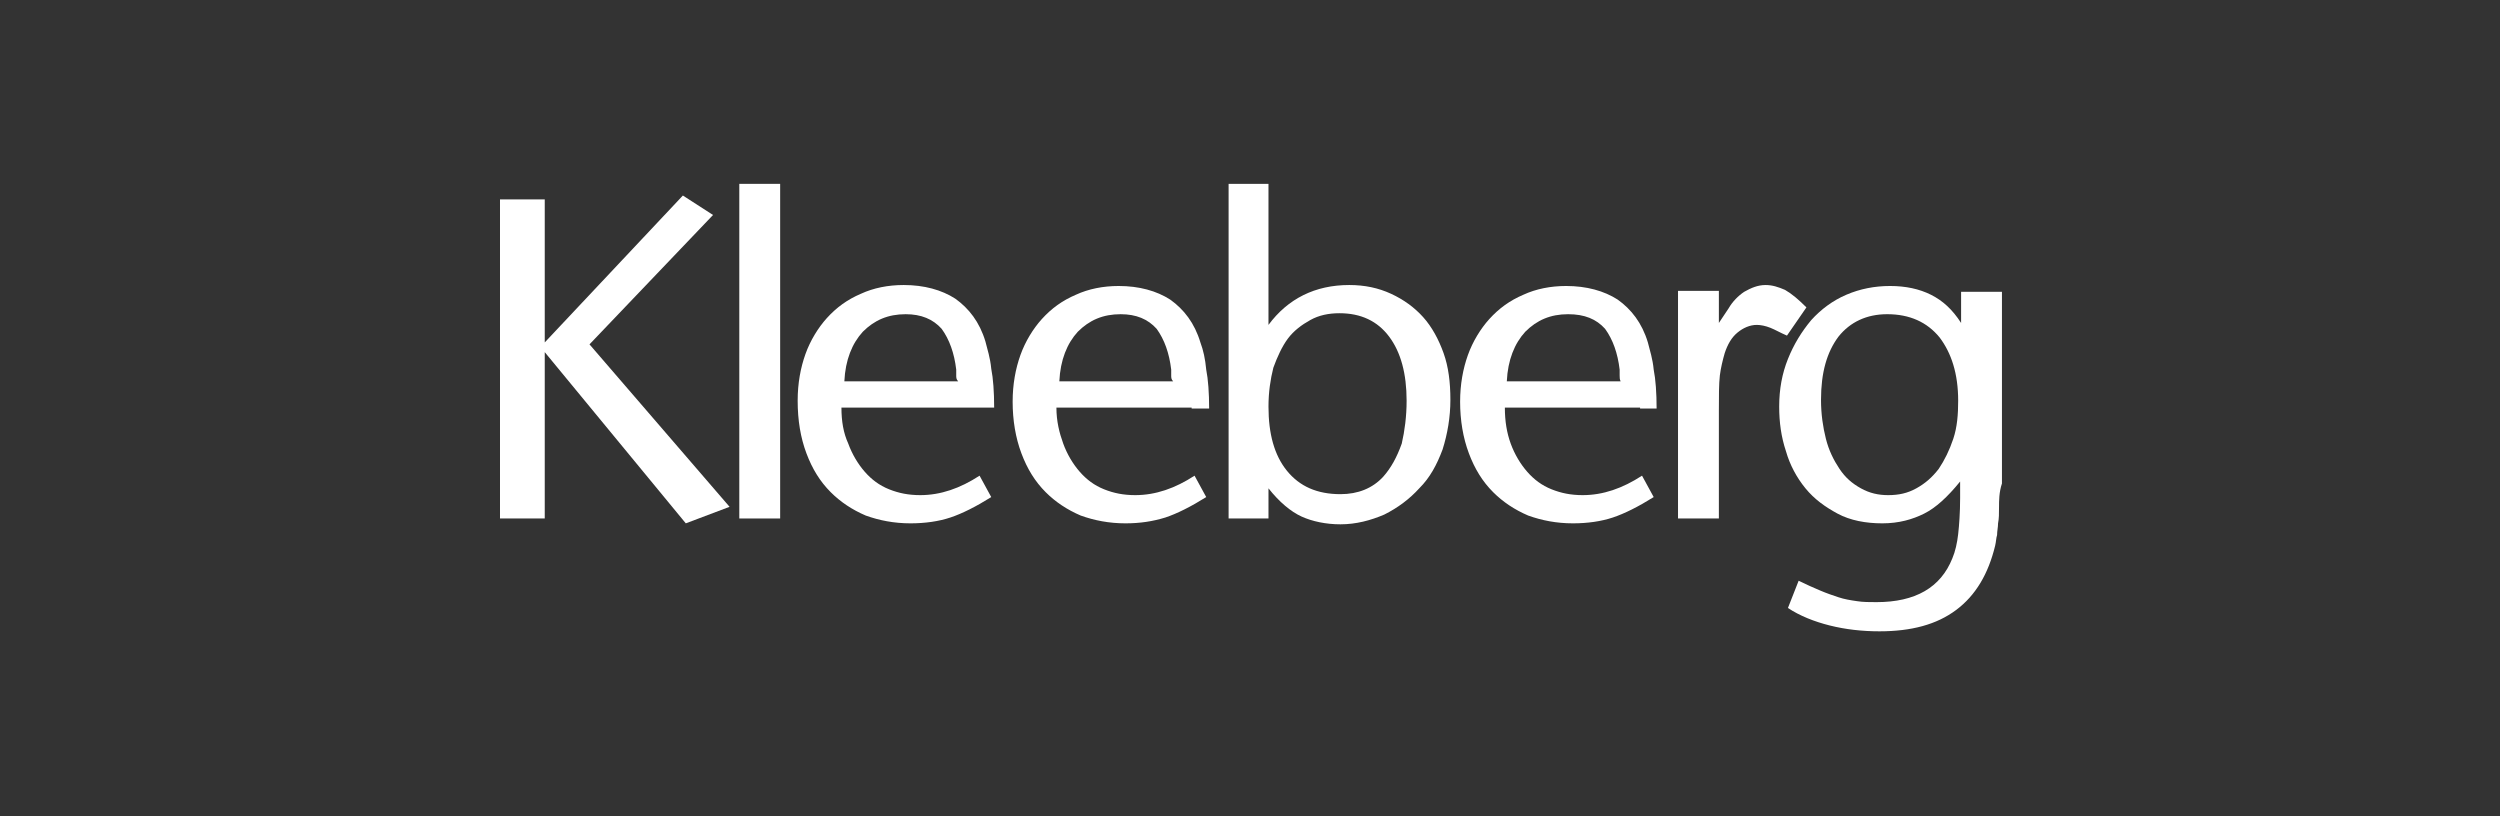
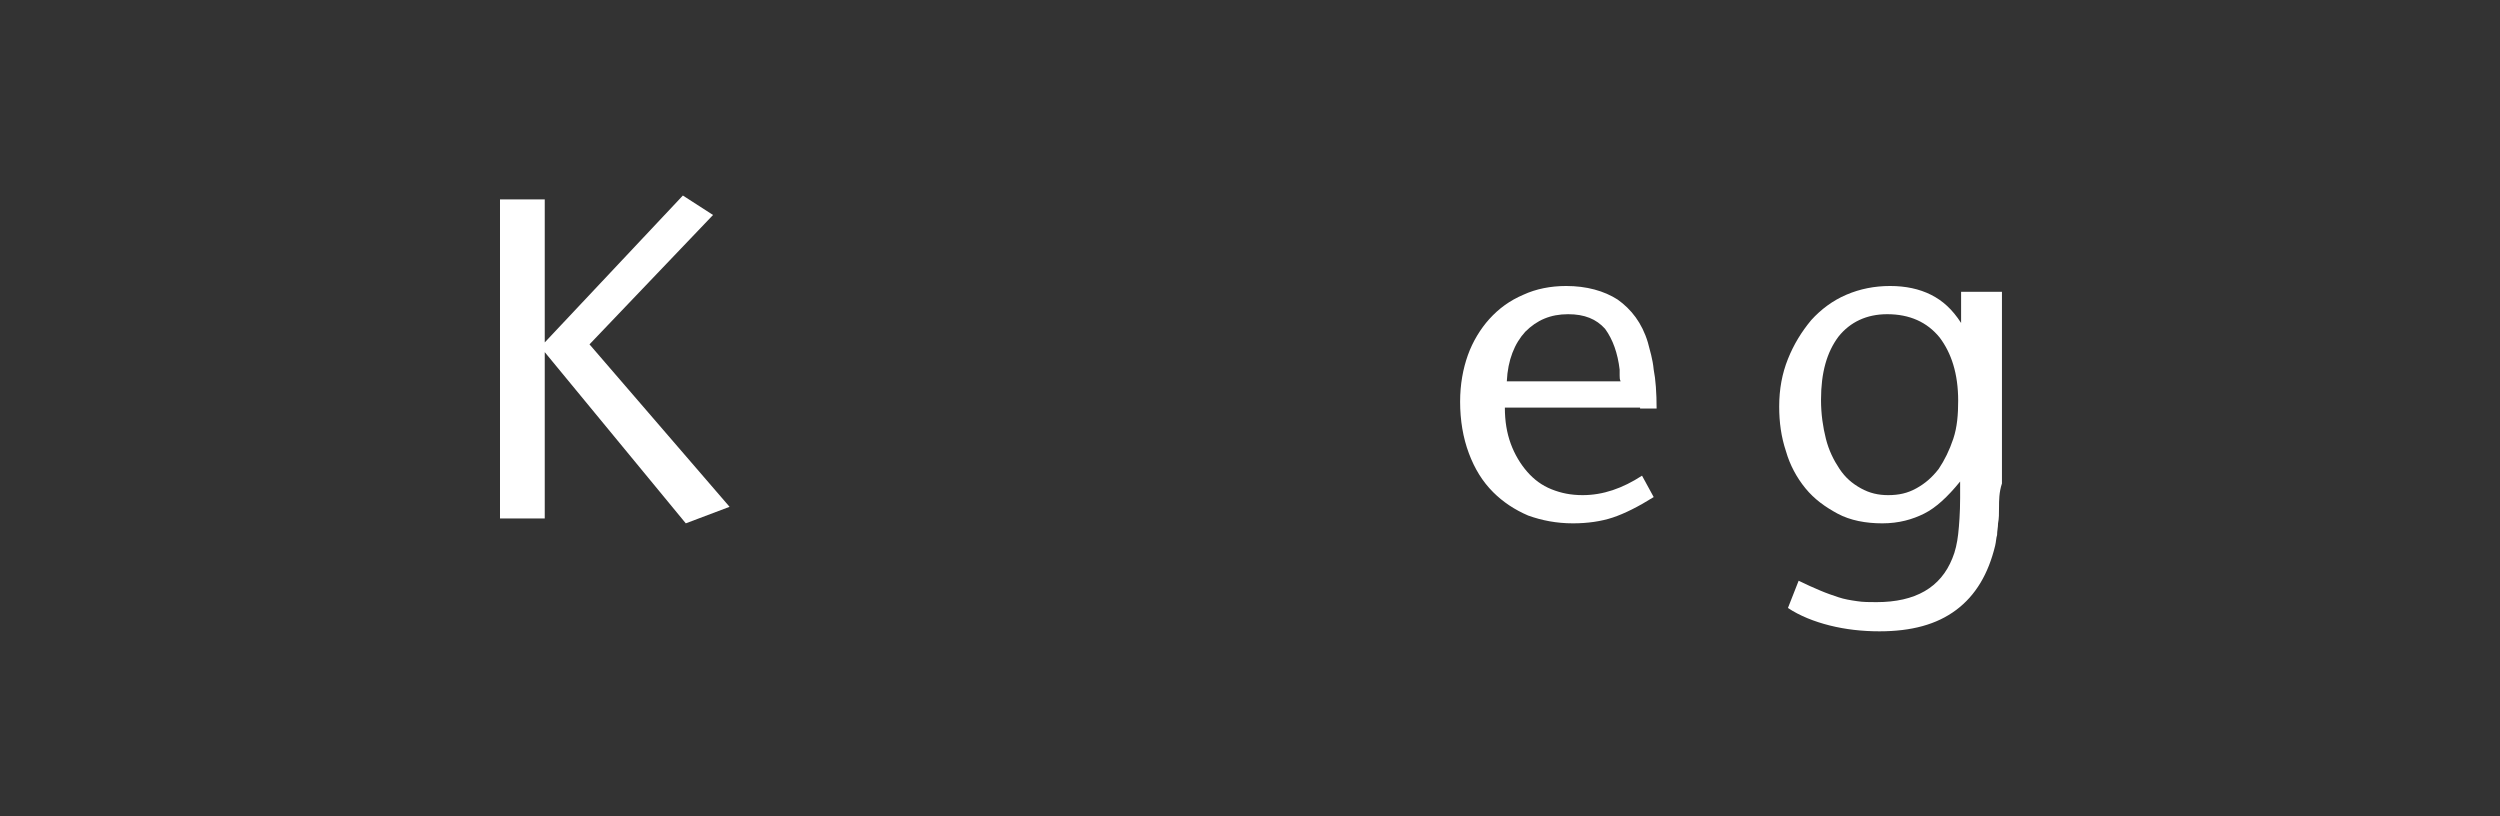
<svg xmlns="http://www.w3.org/2000/svg" version="1.1" id="Ebene_1" x="0px" y="0px" viewBox="0 0 257 83.9" style="enable-background:new 0 0 257 83.9;" xml:space="preserve">
  <rect x="0" y="0" width="257" height="83.9" fill="#333333" stroke="none" />
  <style type="text/css"> .st0{fill:#FFFFFF;} </style>
  <g>
    <polygon class="st0" points="70.5,53.8 56,36.2 56,53.3 51.4,53.3 51.4,20.5 56,20.5 56,35.2 70.2,20.1 73.3,22.1 60.6,35.4 75,52.1 70.5,53.8 " />
-     <polygon class="st0" points="76,53.3 76,18.9 80.2,18.9 80.2,53.3 76,53.3 " />
  </g>
-   <path class="st0" d="M98.3,38.6c0-0.2,0-0.4,0-0.6c-0.2-1.7-0.7-3.1-1.5-4.2c-0.9-1-2.1-1.5-3.7-1.5c-1.8,0-3.2,0.6-4.4,1.8 c-1.1,1.2-1.8,2.9-1.9,5.1h11.7C98.3,39,98.3,38.8,98.3,38.6L98.3,38.6z M100.3,41.9H86.5c0,1.4,0.2,2.6,0.7,3.7 c0.4,1.1,1,2.1,1.7,2.9c0.7,0.8,1.5,1.4,2.5,1.8c1,0.4,2,0.6,3.2,0.6c2.1,0,4.1-0.7,6.1-2l1.2,2.2c-1.6,1-3,1.7-4.2,2.1 c-1.2,0.4-2.6,0.6-4.1,0.6c-1.7,0-3.2-0.3-4.6-0.8c-1.4-0.6-2.6-1.4-3.6-2.4c-1.1-1.1-1.9-2.4-2.5-4C82.3,45,82,43.2,82,41.2 c0-1.8,0.3-3.4,0.8-4.8c0.5-1.4,1.3-2.7,2.2-3.7c1-1.1,2.1-1.9,3.5-2.5c1.3-0.6,2.8-0.9,4.4-0.9c2.1,0,3.9,0.5,5.3,1.4 c1.4,1,2.5,2.4,3.1,4.4c0.2,0.8,0.5,1.7,0.6,2.8c0.2,1,0.3,2.4,0.3,4H100.3L100.3,41.9z" />
  <g>
-     <path class="st0" d="M120.4,38.6c0-0.2,0-0.4,0-0.6c-0.2-1.7-0.7-3.1-1.5-4.2c-0.9-1-2.1-1.5-3.7-1.5c-1.8,0-3.2,0.6-4.4,1.8 c-1.1,1.2-1.8,2.9-1.9,5.1h11.7C120.4,39,120.4,38.8,120.4,38.6L120.4,38.6z M122.5,41.9h-13.9c0,1.4,0.3,2.6,0.7,3.7 c0.4,1.1,1,2.1,1.7,2.9c0.7,0.8,1.5,1.4,2.5,1.8c1,0.4,2,0.6,3.2,0.6c2.1,0,4.1-0.7,6.1-2l1.2,2.2c-1.6,1-3,1.7-4.2,2.1 c-1.3,0.4-2.6,0.6-4.1,0.6c-1.7,0-3.2-0.3-4.6-0.8c-1.4-0.6-2.6-1.4-3.6-2.4c-1.1-1.1-1.9-2.4-2.5-4c-0.6-1.6-0.9-3.4-0.9-5.3 c0-1.8,0.3-3.4,0.8-4.8c0.5-1.4,1.3-2.7,2.2-3.7c1-1.1,2.1-1.9,3.5-2.5c1.3-0.6,2.8-0.9,4.4-0.9c2.1,0,3.9,0.5,5.3,1.4 c1.4,1,2.5,2.4,3.1,4.4c0.3,0.8,0.5,1.7,0.6,2.8c0.2,1,0.3,2.4,0.3,4H122.5L122.5,41.9z" />
-     <path class="st0" d="M144.6,41.2c0-2.8-0.6-5-1.8-6.6c-1.2-1.6-2.9-2.4-5.1-2.4c-1.1,0-2.1,0.2-3,0.7c-0.9,0.5-1.7,1.1-2.3,1.9 c-0.6,0.8-1.1,1.9-1.5,3c-0.3,1.2-0.5,2.5-0.5,4c0,2.8,0.6,5,1.9,6.6c1.3,1.6,3.1,2.4,5.5,2.4c1.8,0,3.3-0.6,4.4-1.8 c0.8-0.9,1.4-2,1.9-3.4C144.4,44.3,144.6,42.8,144.6,41.2L144.6,41.2z M149.1,41.1c0,1.8-0.3,3.5-0.8,5.1c-0.6,1.6-1.3,2.9-2.4,4 c-1,1.1-2.2,2-3.6,2.7c-1.4,0.6-2.9,1-4.5,1c-1.5,0-2.9-0.3-4-0.8c-1.1-0.5-2.3-1.5-3.4-2.9v3.1h-4.1V18.9h4.1v14.5 c2-2.7,4.8-4.1,8.3-4.1c1.6,0,3,0.3,4.3,0.9c1.3,0.6,2.4,1.4,3.3,2.4c0.9,1,1.6,2.3,2.1,3.7C148.9,37.7,149.1,39.3,149.1,41.1 L149.1,41.1z" />
-   </g>
+     </g>
  <path class="st0" d="M166.5,38.6c0-0.2,0-0.4,0-0.6c-0.2-1.7-0.7-3.1-1.5-4.2c-0.9-1-2.1-1.5-3.8-1.5c-1.8,0-3.2,0.6-4.4,1.8 c-1.1,1.2-1.8,2.9-1.9,5.1h11.7C166.5,39,166.5,38.8,166.5,38.6L166.5,38.6z M168.6,41.9h-13.9c0,1.4,0.2,2.6,0.6,3.7 c0.4,1.1,1,2.1,1.7,2.9c0.7,0.8,1.5,1.4,2.5,1.8c1,0.4,2,0.6,3.2,0.6c2.1,0,4.1-0.7,6.1-2l1.2,2.2c-1.6,1-3,1.7-4.2,2.1 c-1.2,0.4-2.6,0.6-4.1,0.6c-1.7,0-3.2-0.3-4.6-0.8c-1.4-0.6-2.6-1.4-3.6-2.4c-1.1-1.1-1.9-2.4-2.5-4c-0.6-1.6-0.9-3.4-0.9-5.3 c0-1.8,0.3-3.4,0.8-4.8c0.5-1.4,1.3-2.7,2.2-3.7c1-1.1,2.1-1.9,3.5-2.5c1.3-0.6,2.8-0.9,4.4-0.9c2.1,0,3.9,0.5,5.3,1.4 c1.4,1,2.5,2.4,3.1,4.4c0.2,0.8,0.5,1.7,0.6,2.8c0.2,1,0.3,2.4,0.3,4H168.6L168.6,41.9z" />
-   <path class="st0" d="M183.7,34.5c-0.7-0.3-1.2-0.6-1.7-0.8c-0.5-0.2-1-0.3-1.4-0.3c-0.7,0-1.4,0.3-2,0.8c-0.6,0.5-1,1.2-1.3,2.1 c-0.2,0.7-0.4,1.5-0.5,2.3c-0.1,0.9-0.1,2.1-0.1,3.6v11.1h-4.2V29.9h4.2v3.3l1-1.5c0.4-0.7,1-1.3,1.6-1.7c0.7-0.4,1.4-0.7,2.2-0.7 c0.7,0,1.3,0.2,2,0.5c0.7,0.4,1.4,1,2.2,1.8L183.7,34.5L183.7,34.5z" />
  <path class="st0" d="M201.3,41.2c0-2.8-0.7-4.9-1.9-6.5c-1.3-1.6-3.1-2.4-5.4-2.4c-2.1,0-3.8,0.8-5,2.3c-1.2,1.6-1.8,3.7-1.8,6.5 c0,1.5,0.2,2.8,0.5,4c0.3,1.2,0.8,2.2,1.4,3.1c0.6,0.9,1.3,1.5,2.2,2c0.9,0.5,1.8,0.7,2.8,0.7c1.1,0,2-0.2,2.9-0.7 c0.9-0.5,1.6-1.1,2.3-2c0.6-0.9,1.1-1.9,1.5-3.1C201.2,43.9,201.3,42.6,201.3,41.2L201.3,41.2z M205.5,52.1c0,0.7,0,1.2-0.1,1.7 c0,0.4-0.1,0.8-0.1,1.2c-0.1,0.3-0.1,0.7-0.2,1.1c-0.7,2.9-2,5.1-4,6.6c-2,1.5-4.6,2.2-7.9,2.2c-1.8,0-3.5-0.2-5.1-0.6 c-1.6-0.4-3.1-1-4.3-1.8l1.1-2.8c0.8,0.4,1.5,0.7,2.2,1c0.7,0.3,1.3,0.5,1.9,0.7c0.6,0.2,1.2,0.3,1.9,0.4c0.6,0.1,1.3,0.1,2,0.1 c4,0,6.6-1.5,7.8-4.5c0.3-0.7,0.5-1.6,0.6-2.5c0.1-0.9,0.2-2.2,0.2-3.7v-1.7c-1.3,1.6-2.5,2.7-3.7,3.3c-1.2,0.6-2.6,1-4.3,1 c-1.7,0-3.3-0.3-4.6-1c-1.3-0.7-2.4-1.5-3.3-2.6c-0.9-1.1-1.6-2.4-2-3.8c-0.5-1.5-0.7-3-0.7-4.6c0-1.8,0.3-3.4,0.9-4.9 c0.6-1.5,1.4-2.8,2.4-4c1-1.1,2.2-2,3.6-2.6c1.4-0.6,2.9-0.9,4.5-0.9c1.6,0,3,0.3,4.2,0.9c1.2,0.6,2.2,1.5,3.1,2.9v-3.2h4.2v19.7 C205.5,50.6,205.5,51.5,205.5,52.1L205.5,52.1z" />
</svg>